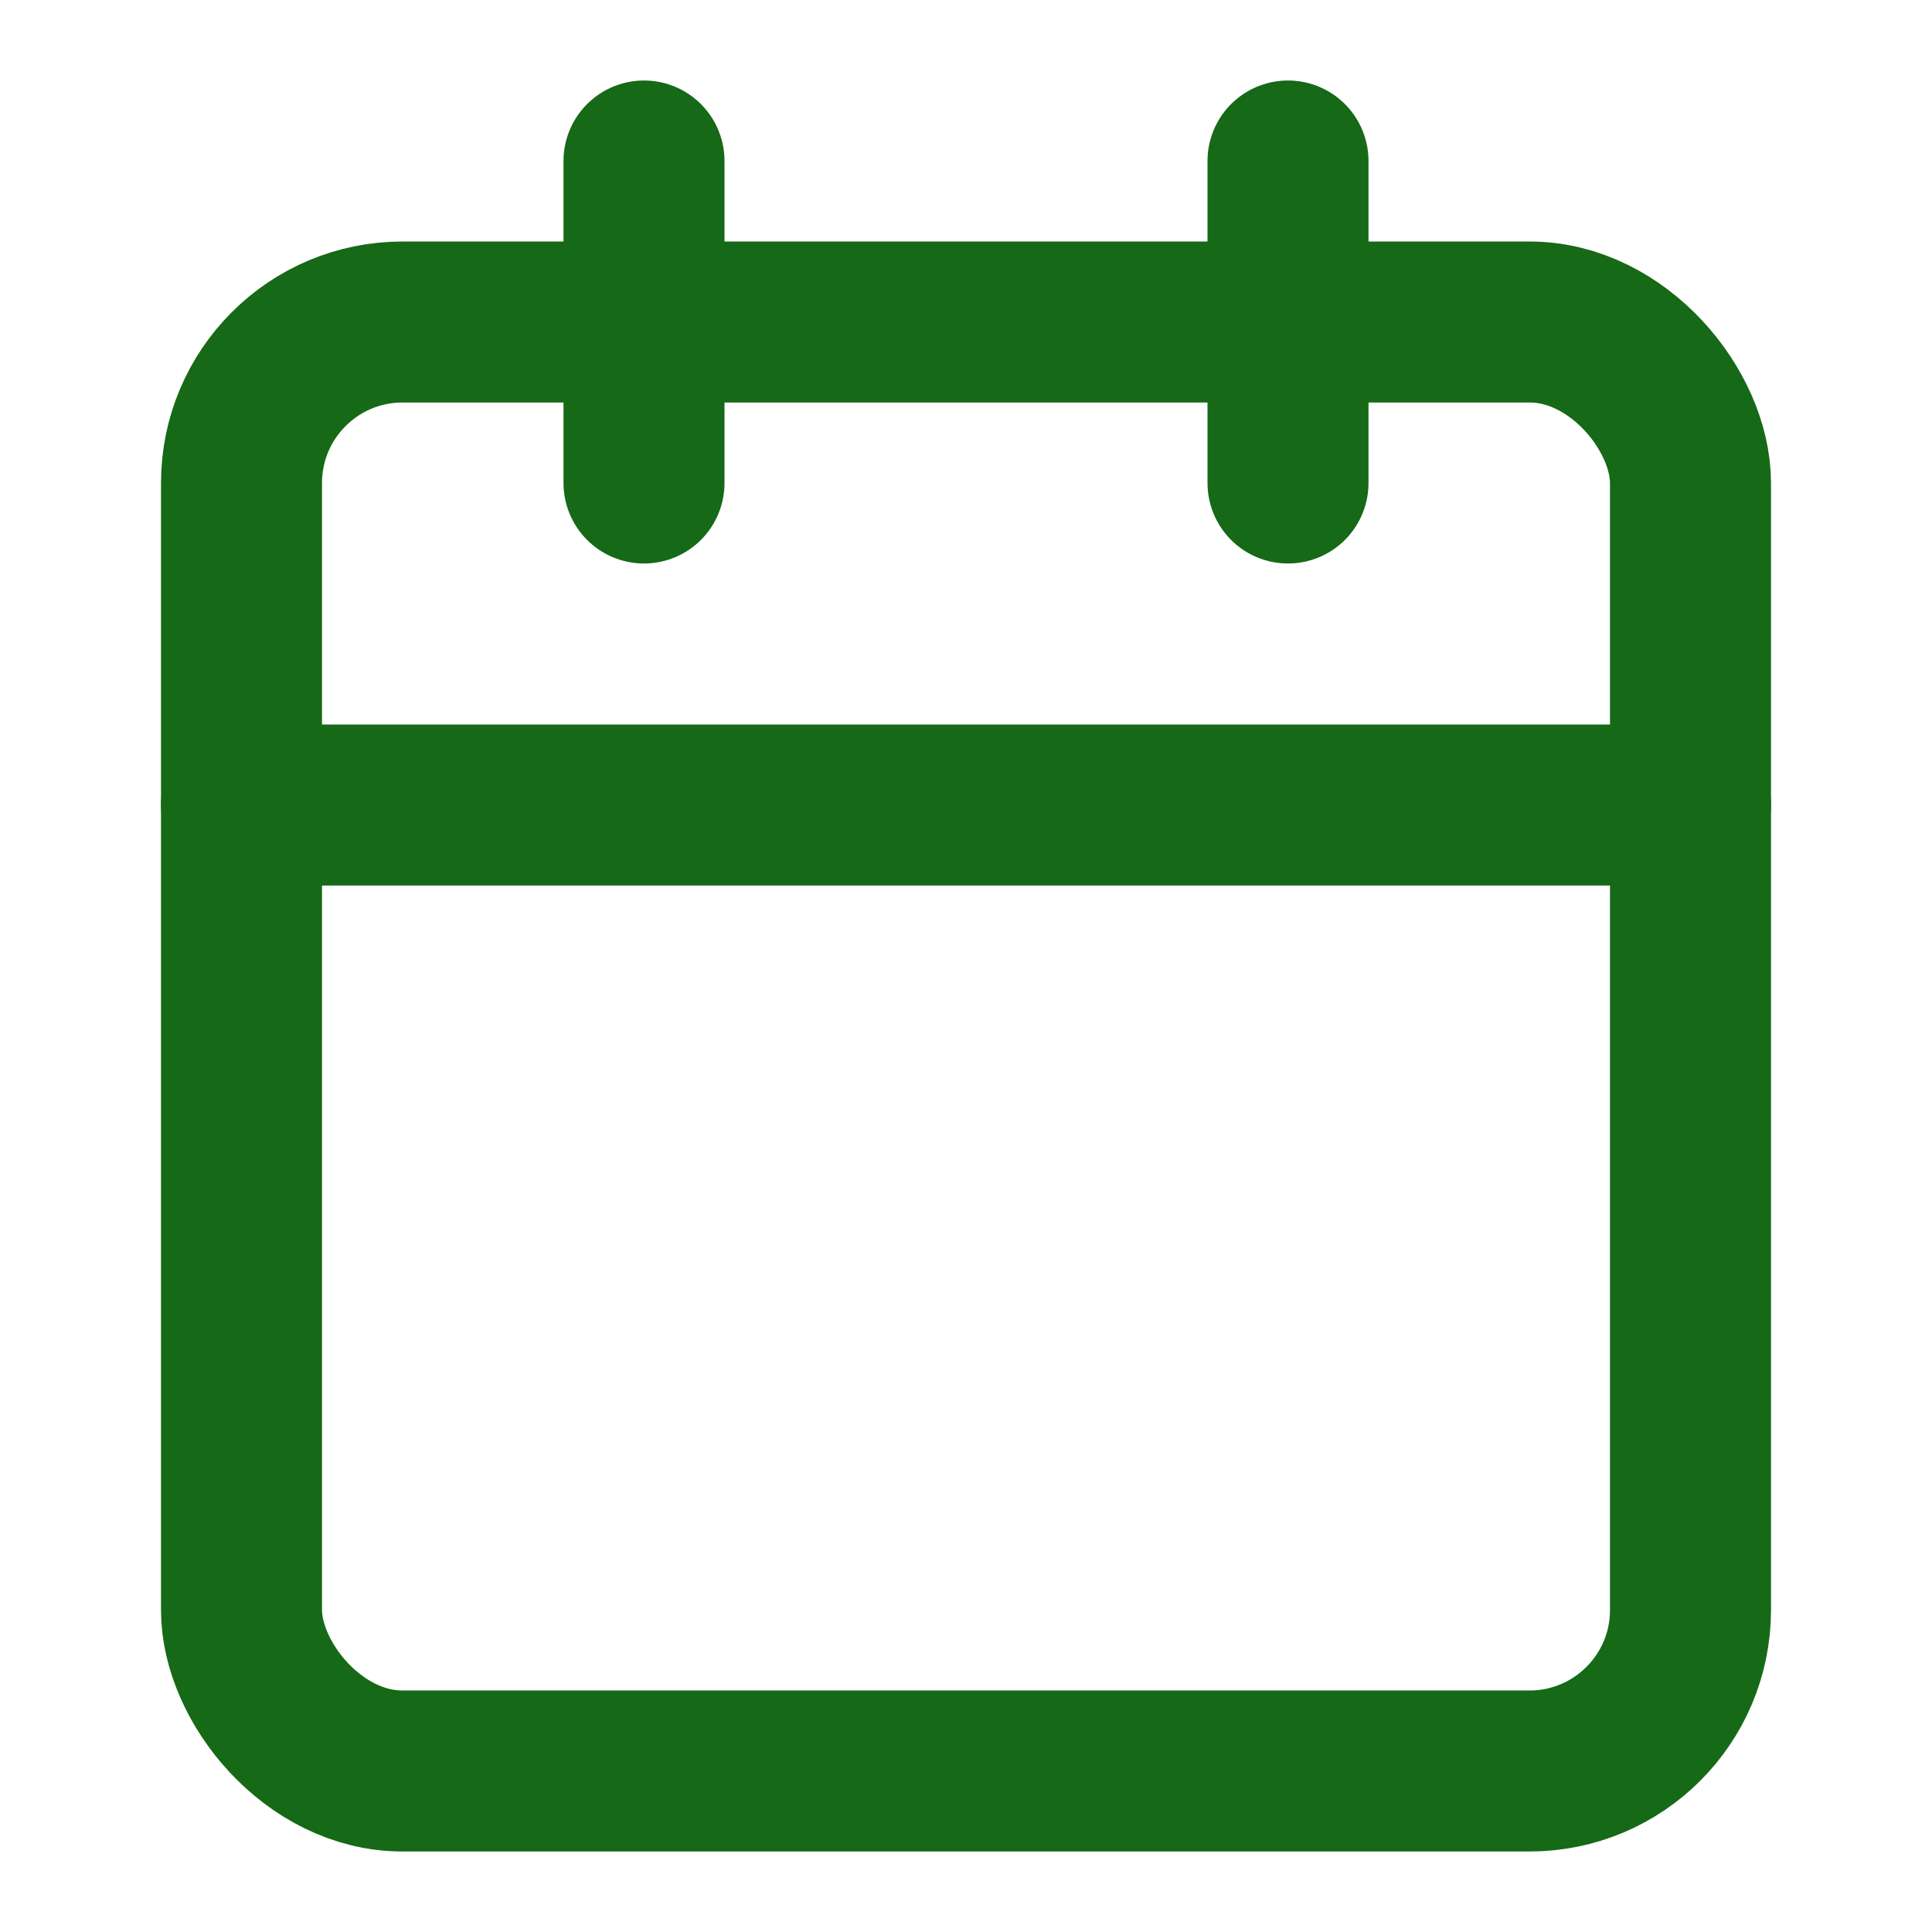
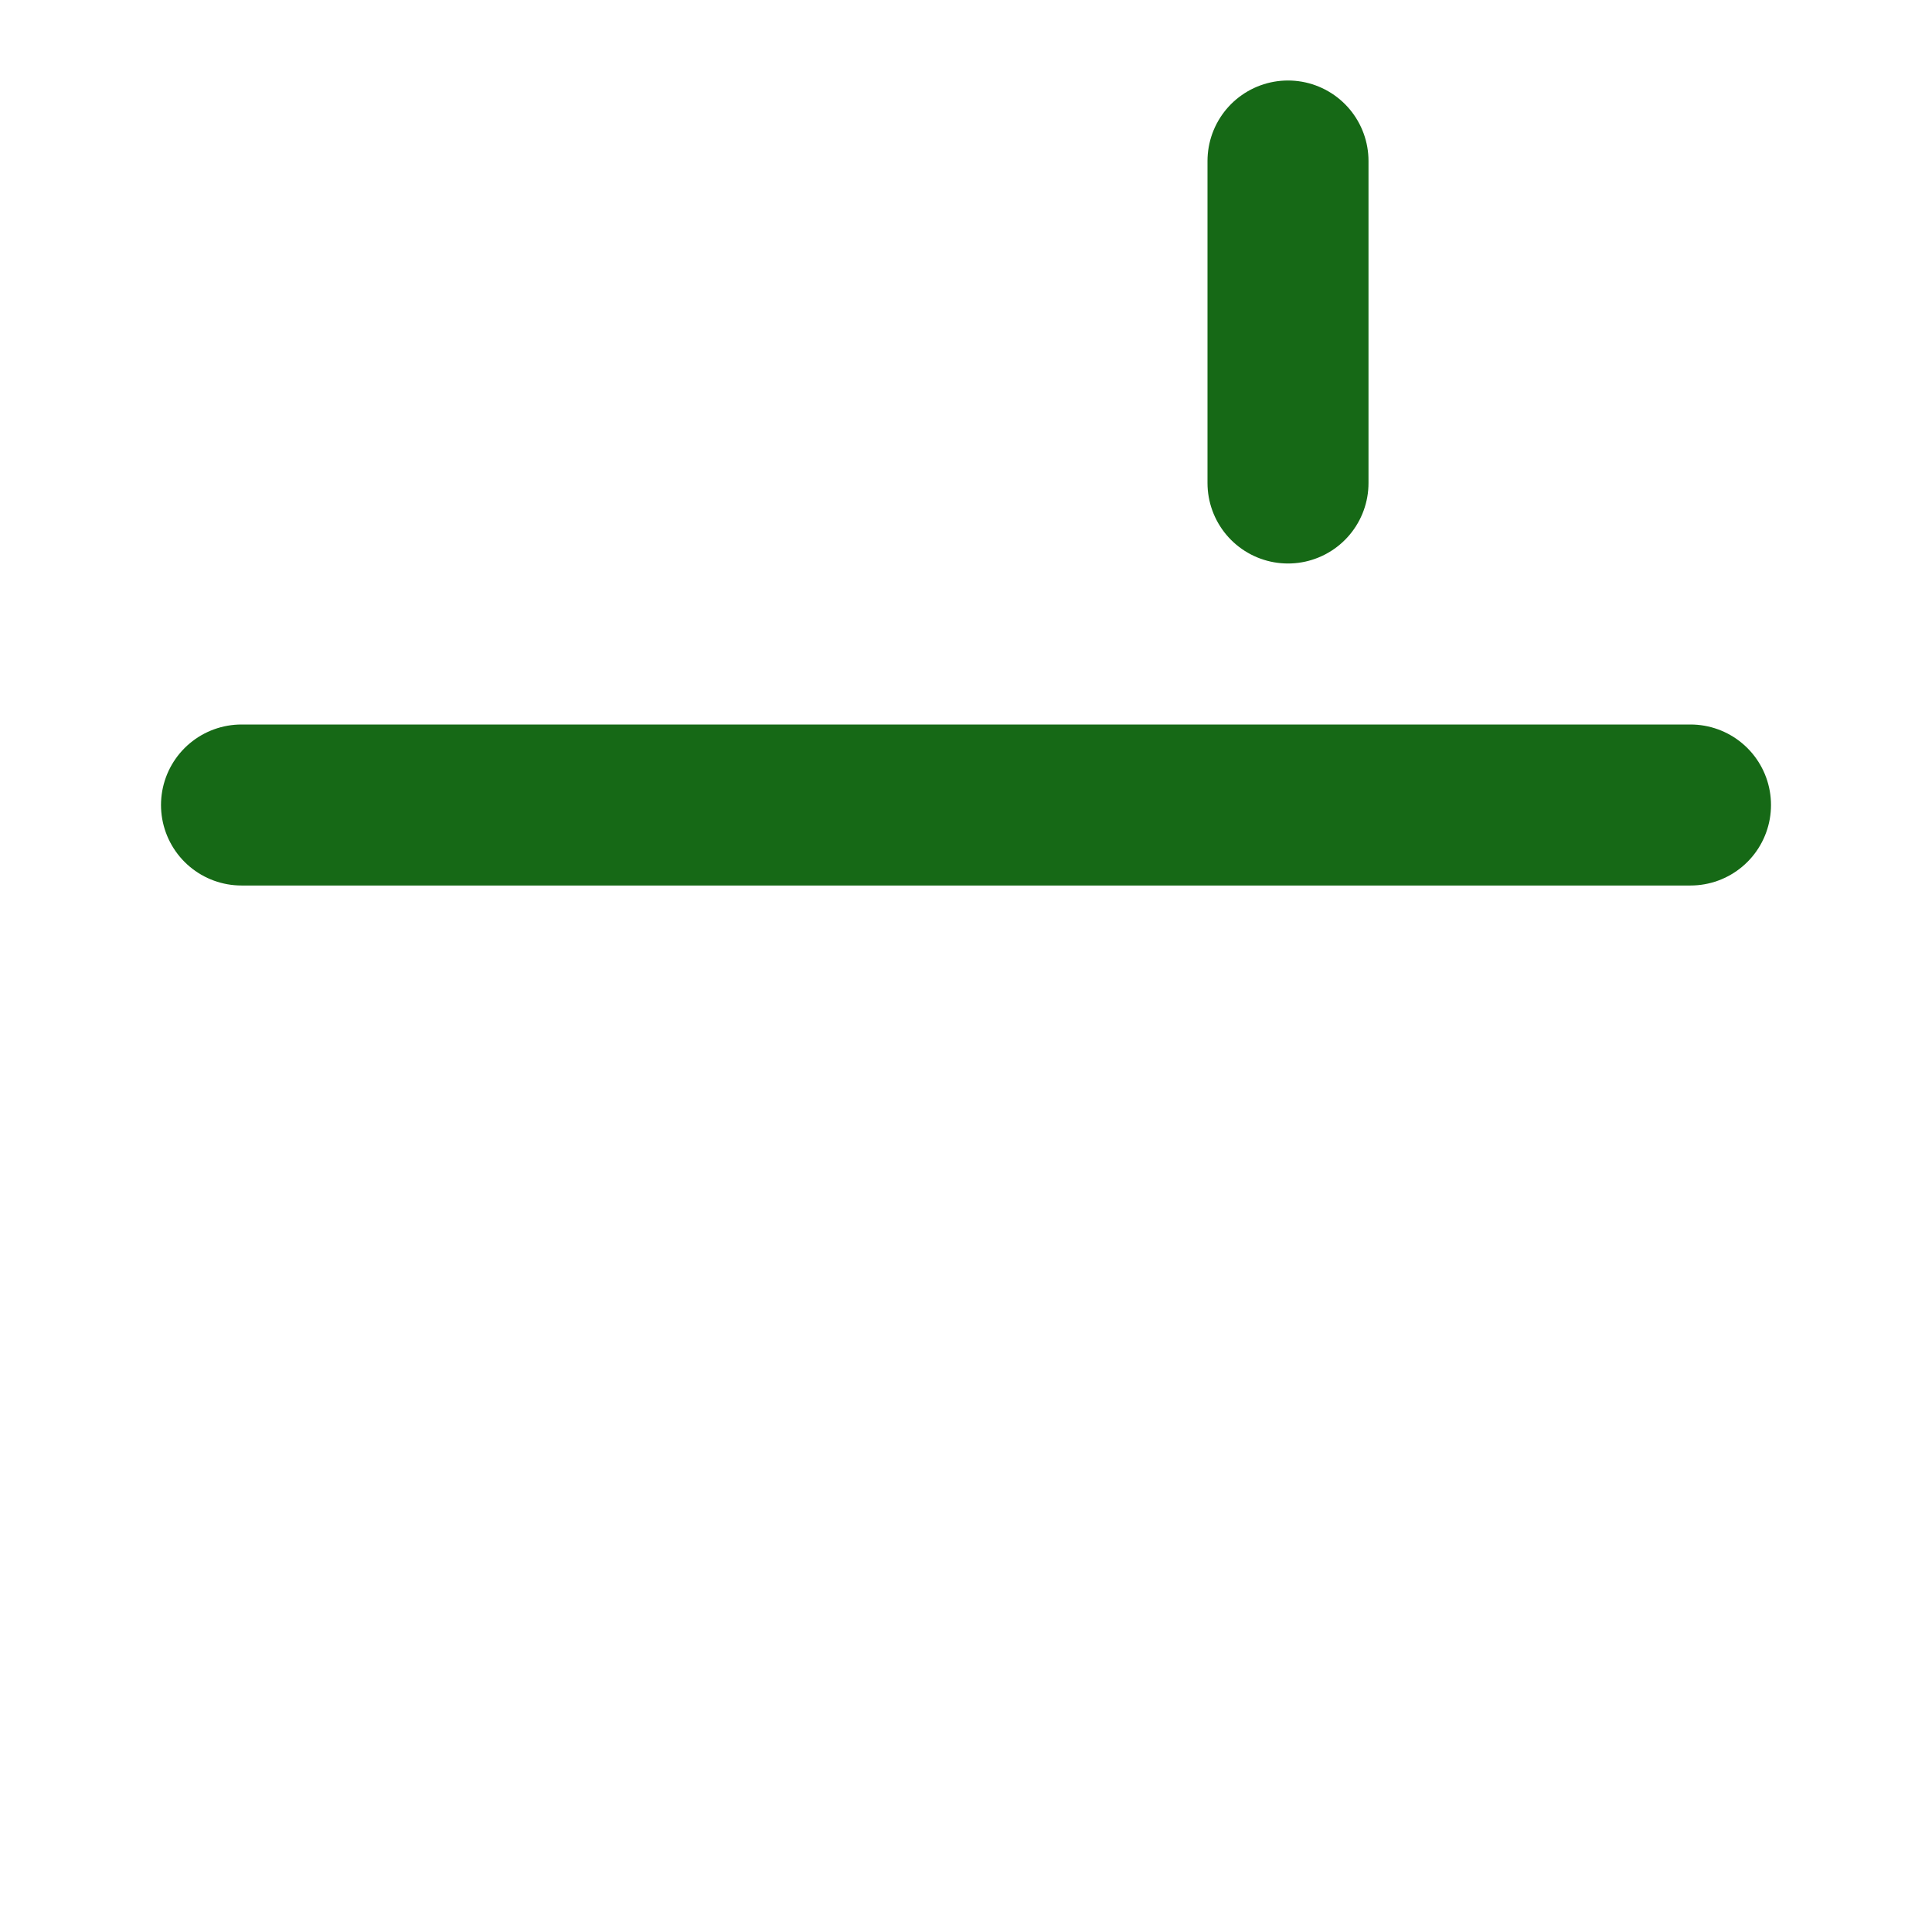
<svg xmlns="http://www.w3.org/2000/svg" width="24" height="24" viewBox="0 0 24 24" fill="none" stroke="#166916" stroke-width="2" stroke-linecap="round" stroke-linejoin="round" class="lucide lucide-calendar h-5 w-5 text-chart-2 mt-0.5 flex-shrink-0">
-   <path d="M8 2v4" />
  <path d="M16 2v4" />
-   <rect width="18" height="18" x="3" y="4" rx="2" />
  <path d="M3 10h18" />
</svg>